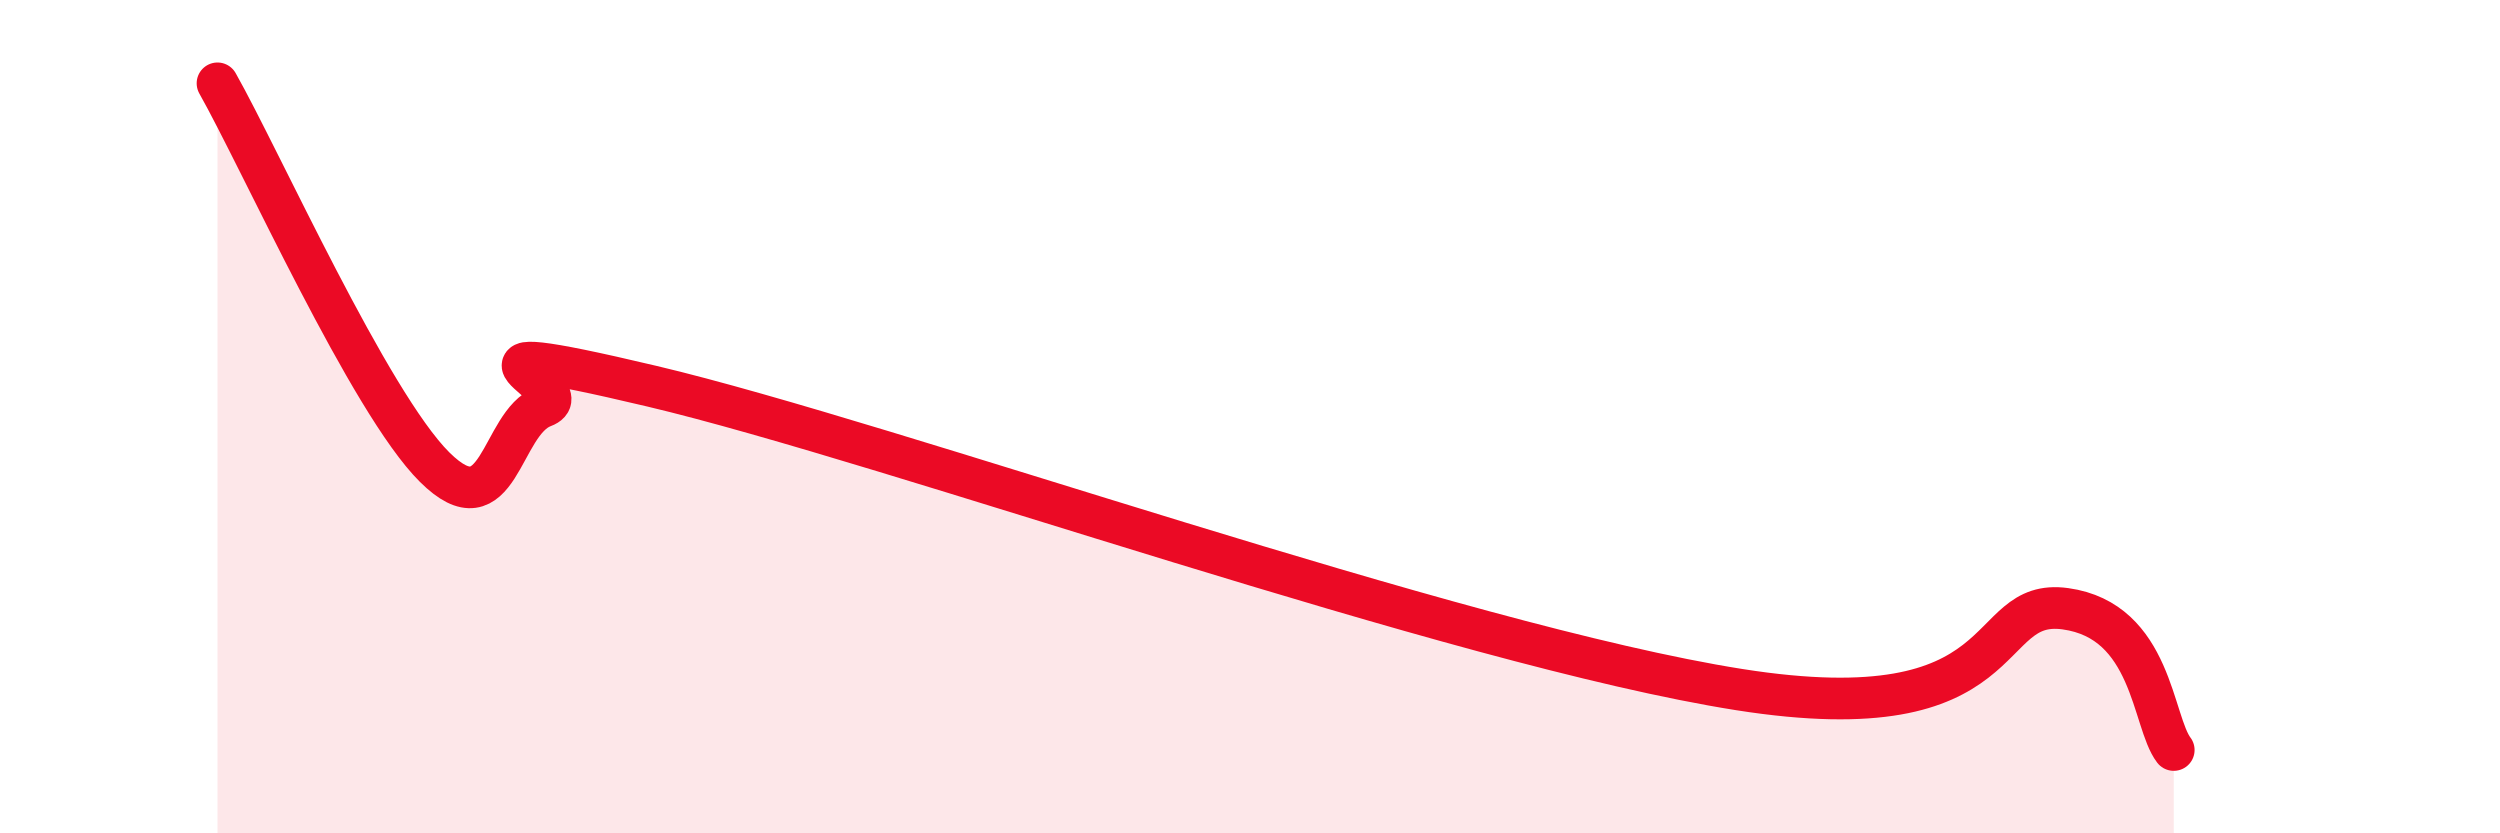
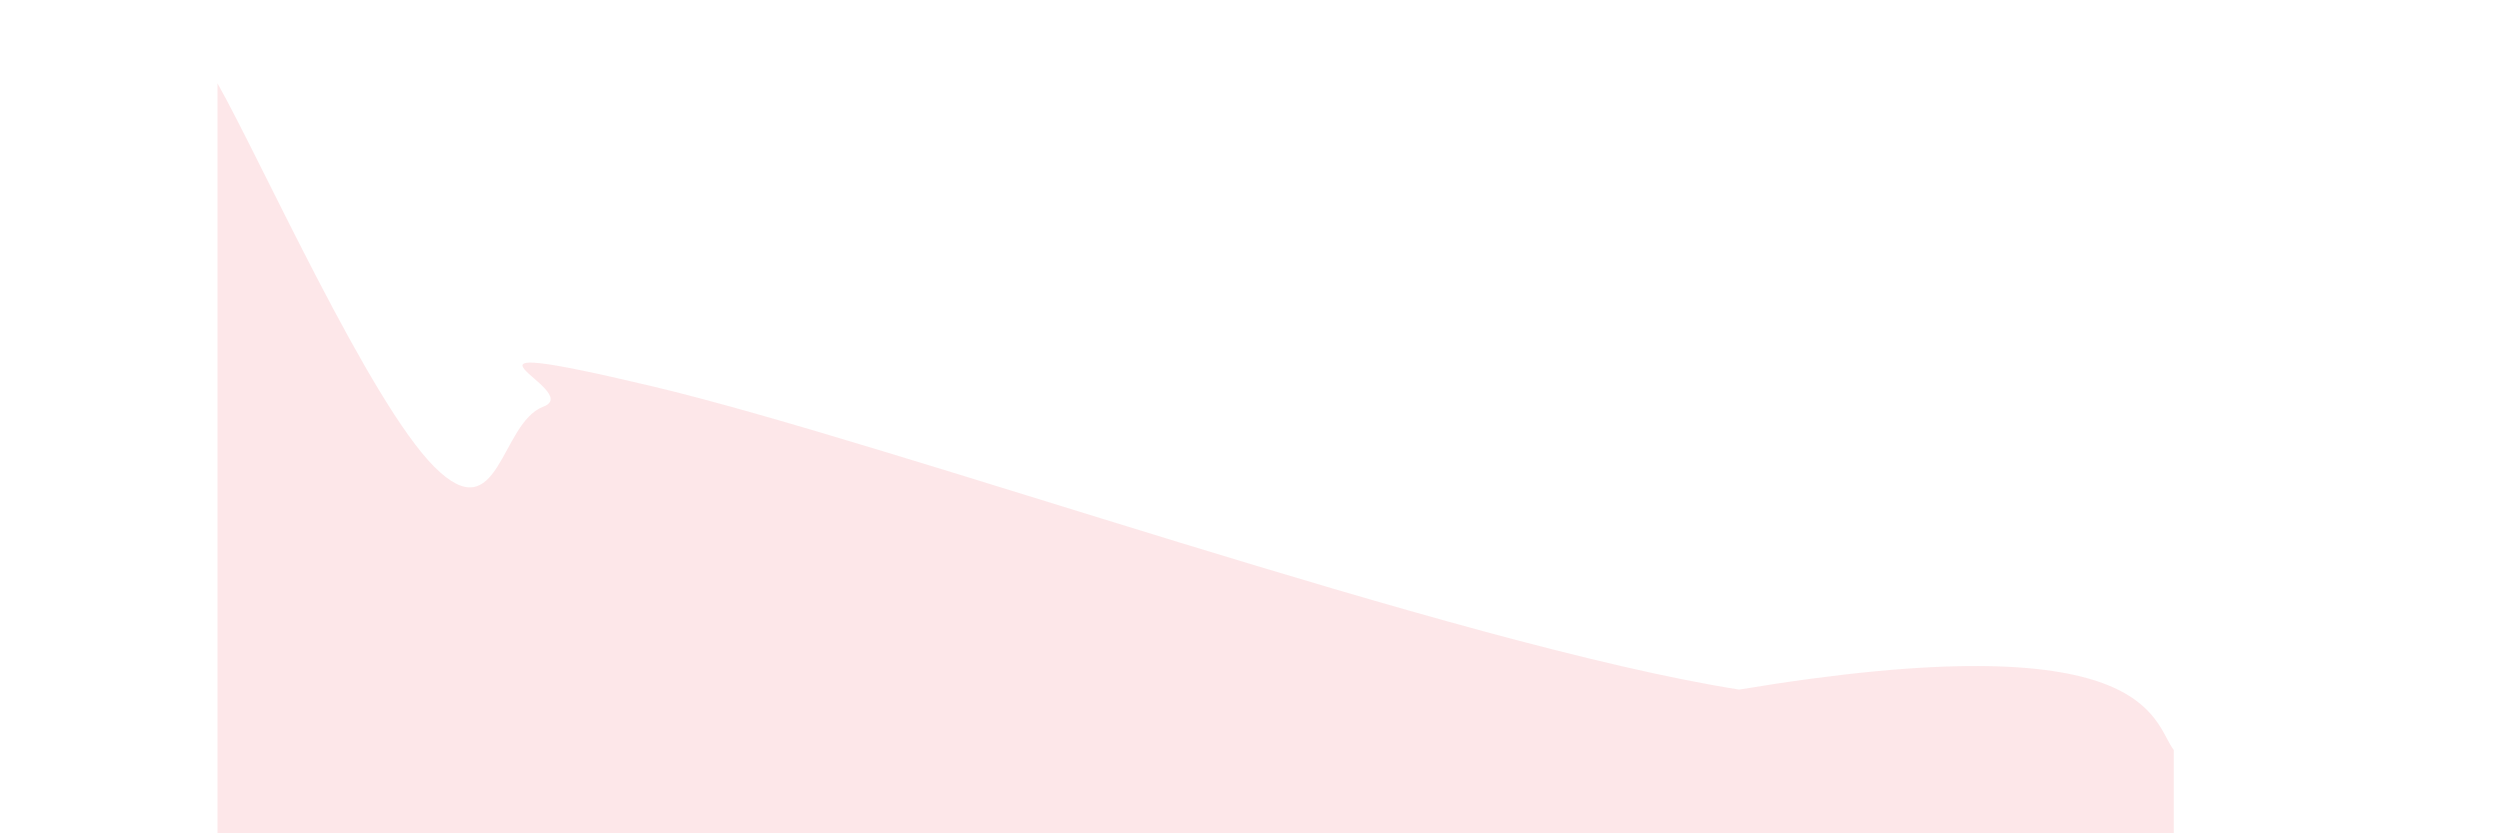
<svg xmlns="http://www.w3.org/2000/svg" width="60" height="20" viewBox="0 0 60 20">
-   <path d="M 5.22,2 C 6.26,3.84 8.87,9.66 10.43,11.21 C 11.99,12.76 12,10.15 13.04,9.76 C 14.08,9.37 9.91,7.91 15.65,9.27 C 21.39,10.63 34.96,15.48 41.74,16.55 C 48.52,17.62 47.48,14.32 49.57,14.61 C 51.66,14.9 51.65,17.32 52.17,18L52.17 20L5.22 20Z" fill="#EB0A25" opacity="0.1" stroke-linecap="round" stroke-linejoin="round" />
-   <path d="M 5.22,2 C 6.26,3.84 8.87,9.66 10.43,11.21 C 11.99,12.76 12,10.15 13.04,9.76 C 14.08,9.37 9.91,7.91 15.65,9.27 C 21.39,10.63 34.96,15.48 41.74,16.55 C 48.52,17.62 47.48,14.32 49.57,14.61 C 51.66,14.9 51.65,17.32 52.17,18" stroke="#EB0A25" stroke-width="1" fill="none" stroke-linecap="round" stroke-linejoin="round" />
+   <path d="M 5.22,2 C 6.26,3.84 8.87,9.66 10.43,11.21 C 11.99,12.76 12,10.15 13.04,9.76 C 14.08,9.37 9.91,7.91 15.65,9.27 C 21.39,10.63 34.96,15.48 41.74,16.55 C 51.66,14.9 51.65,17.32 52.17,18L52.17 20L5.22 20Z" fill="#EB0A25" opacity="0.1" stroke-linecap="round" stroke-linejoin="round" />
</svg>